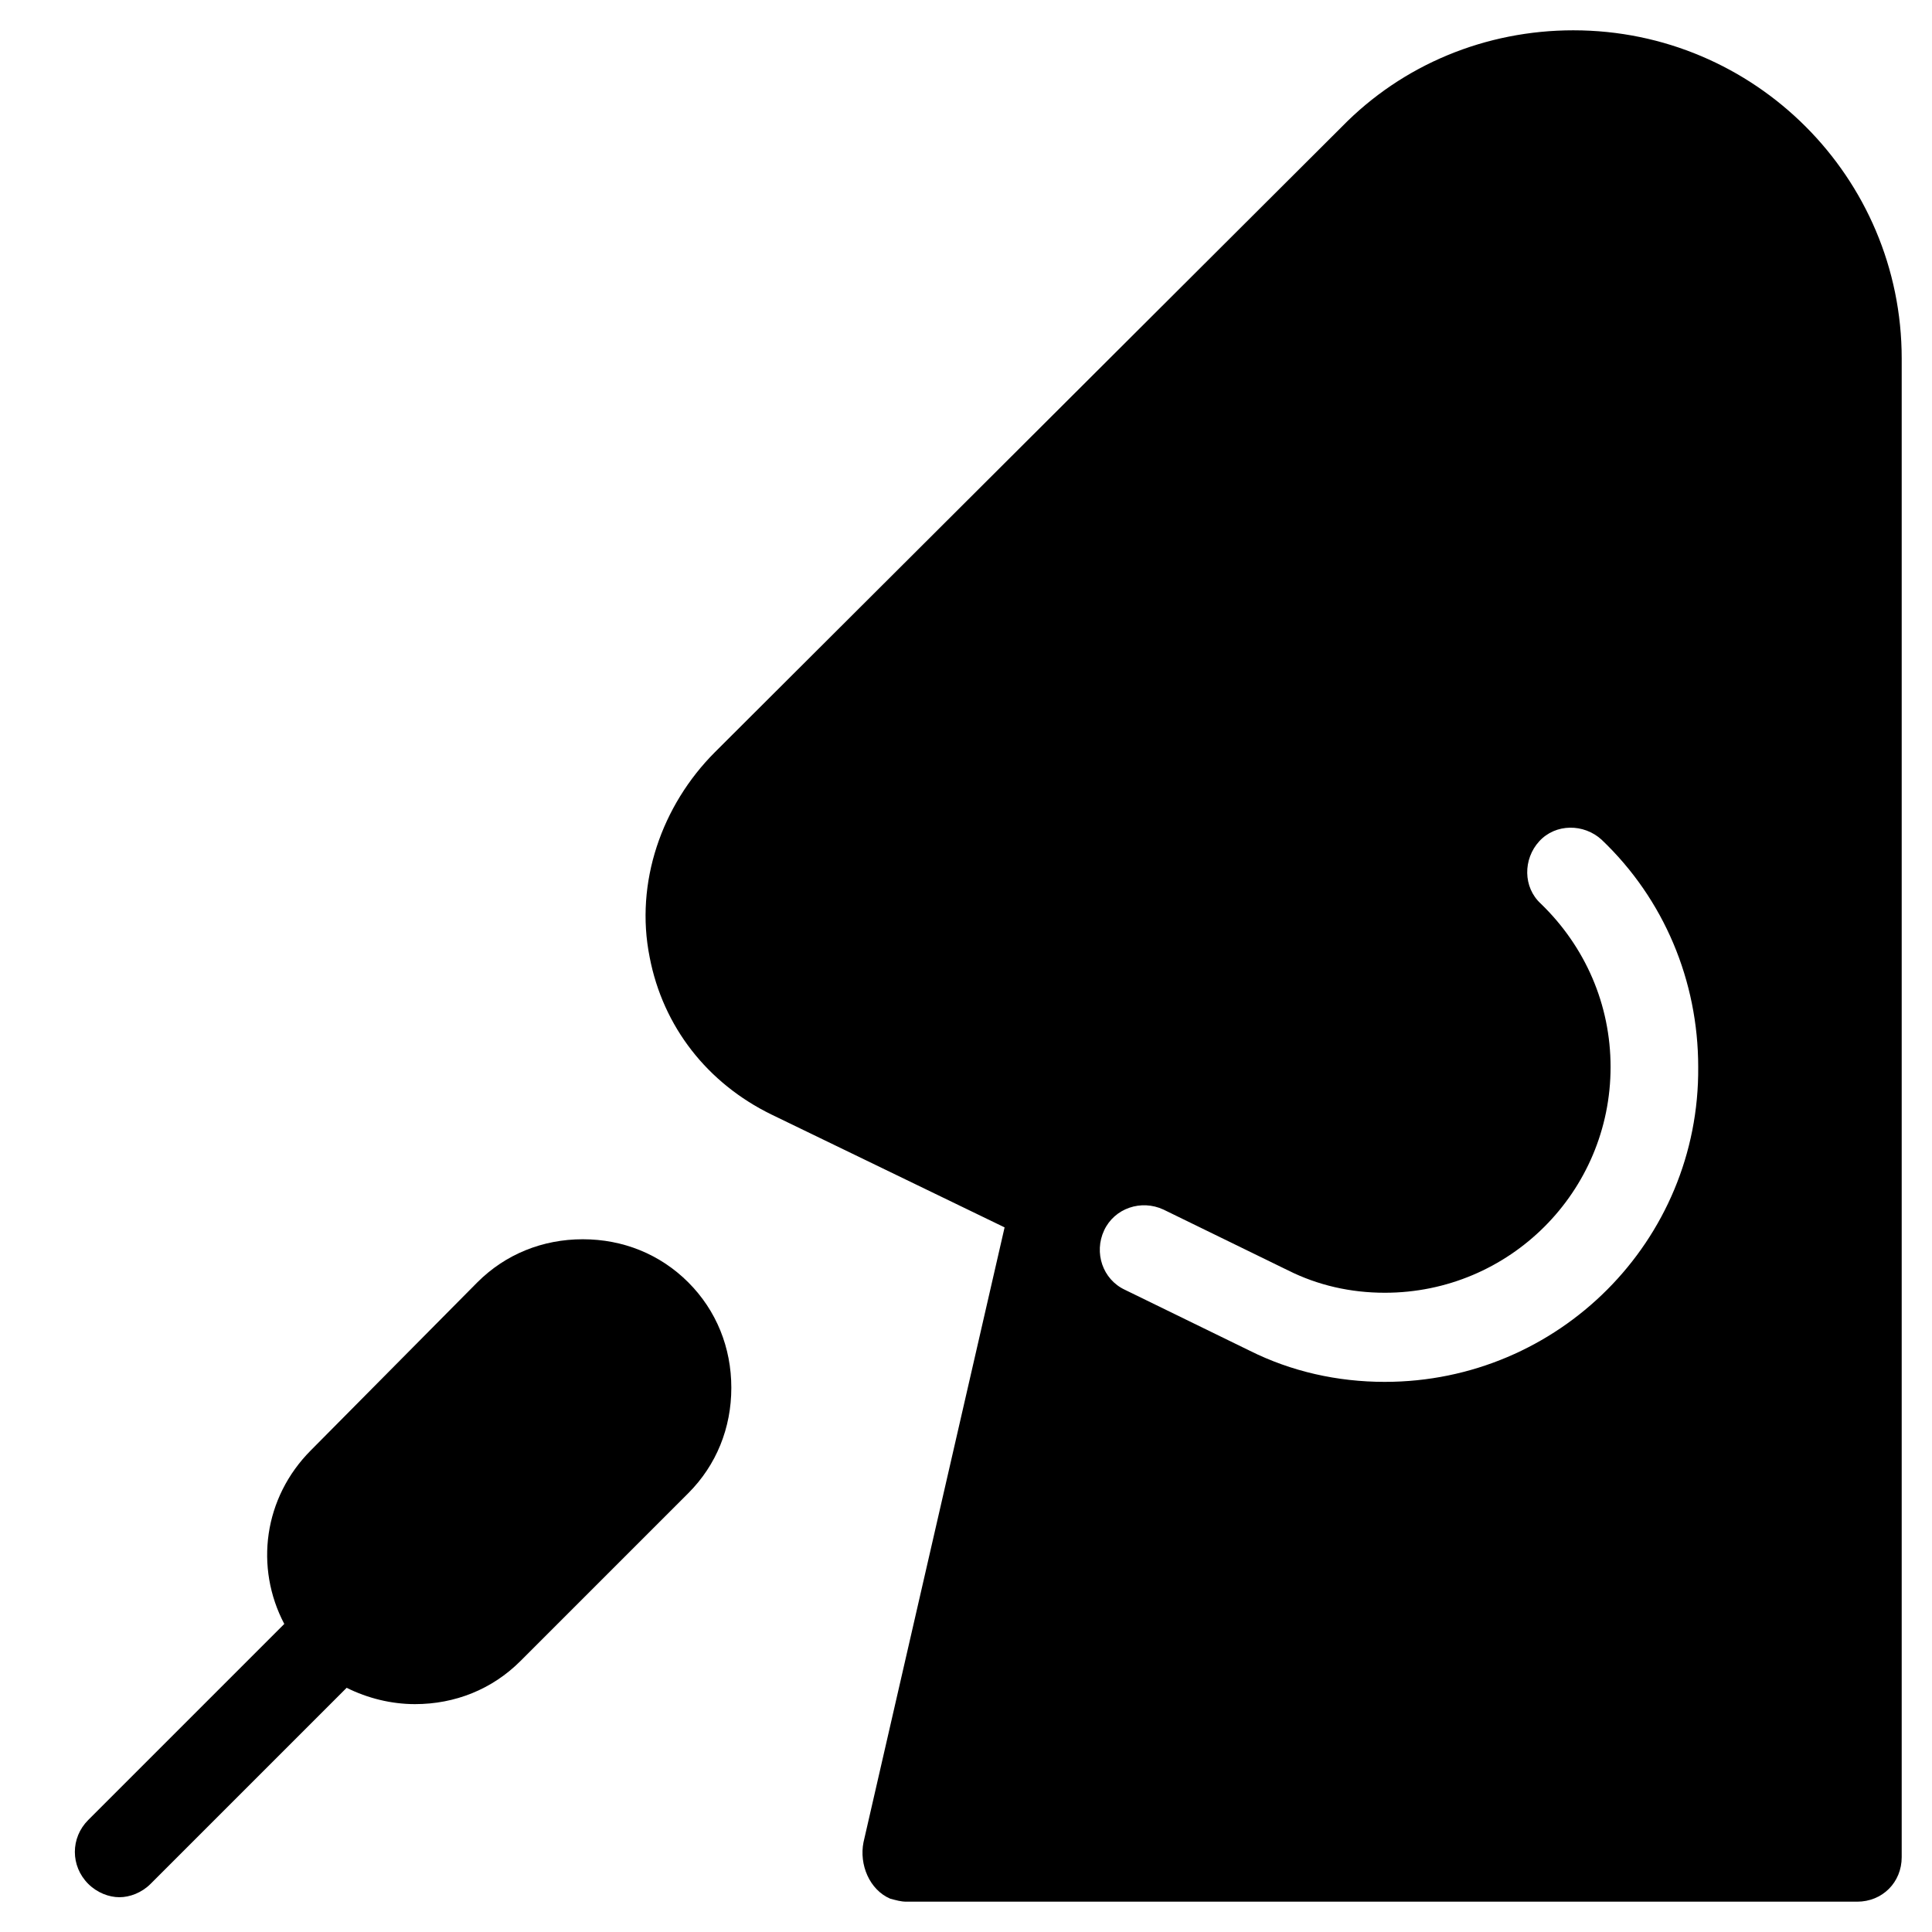
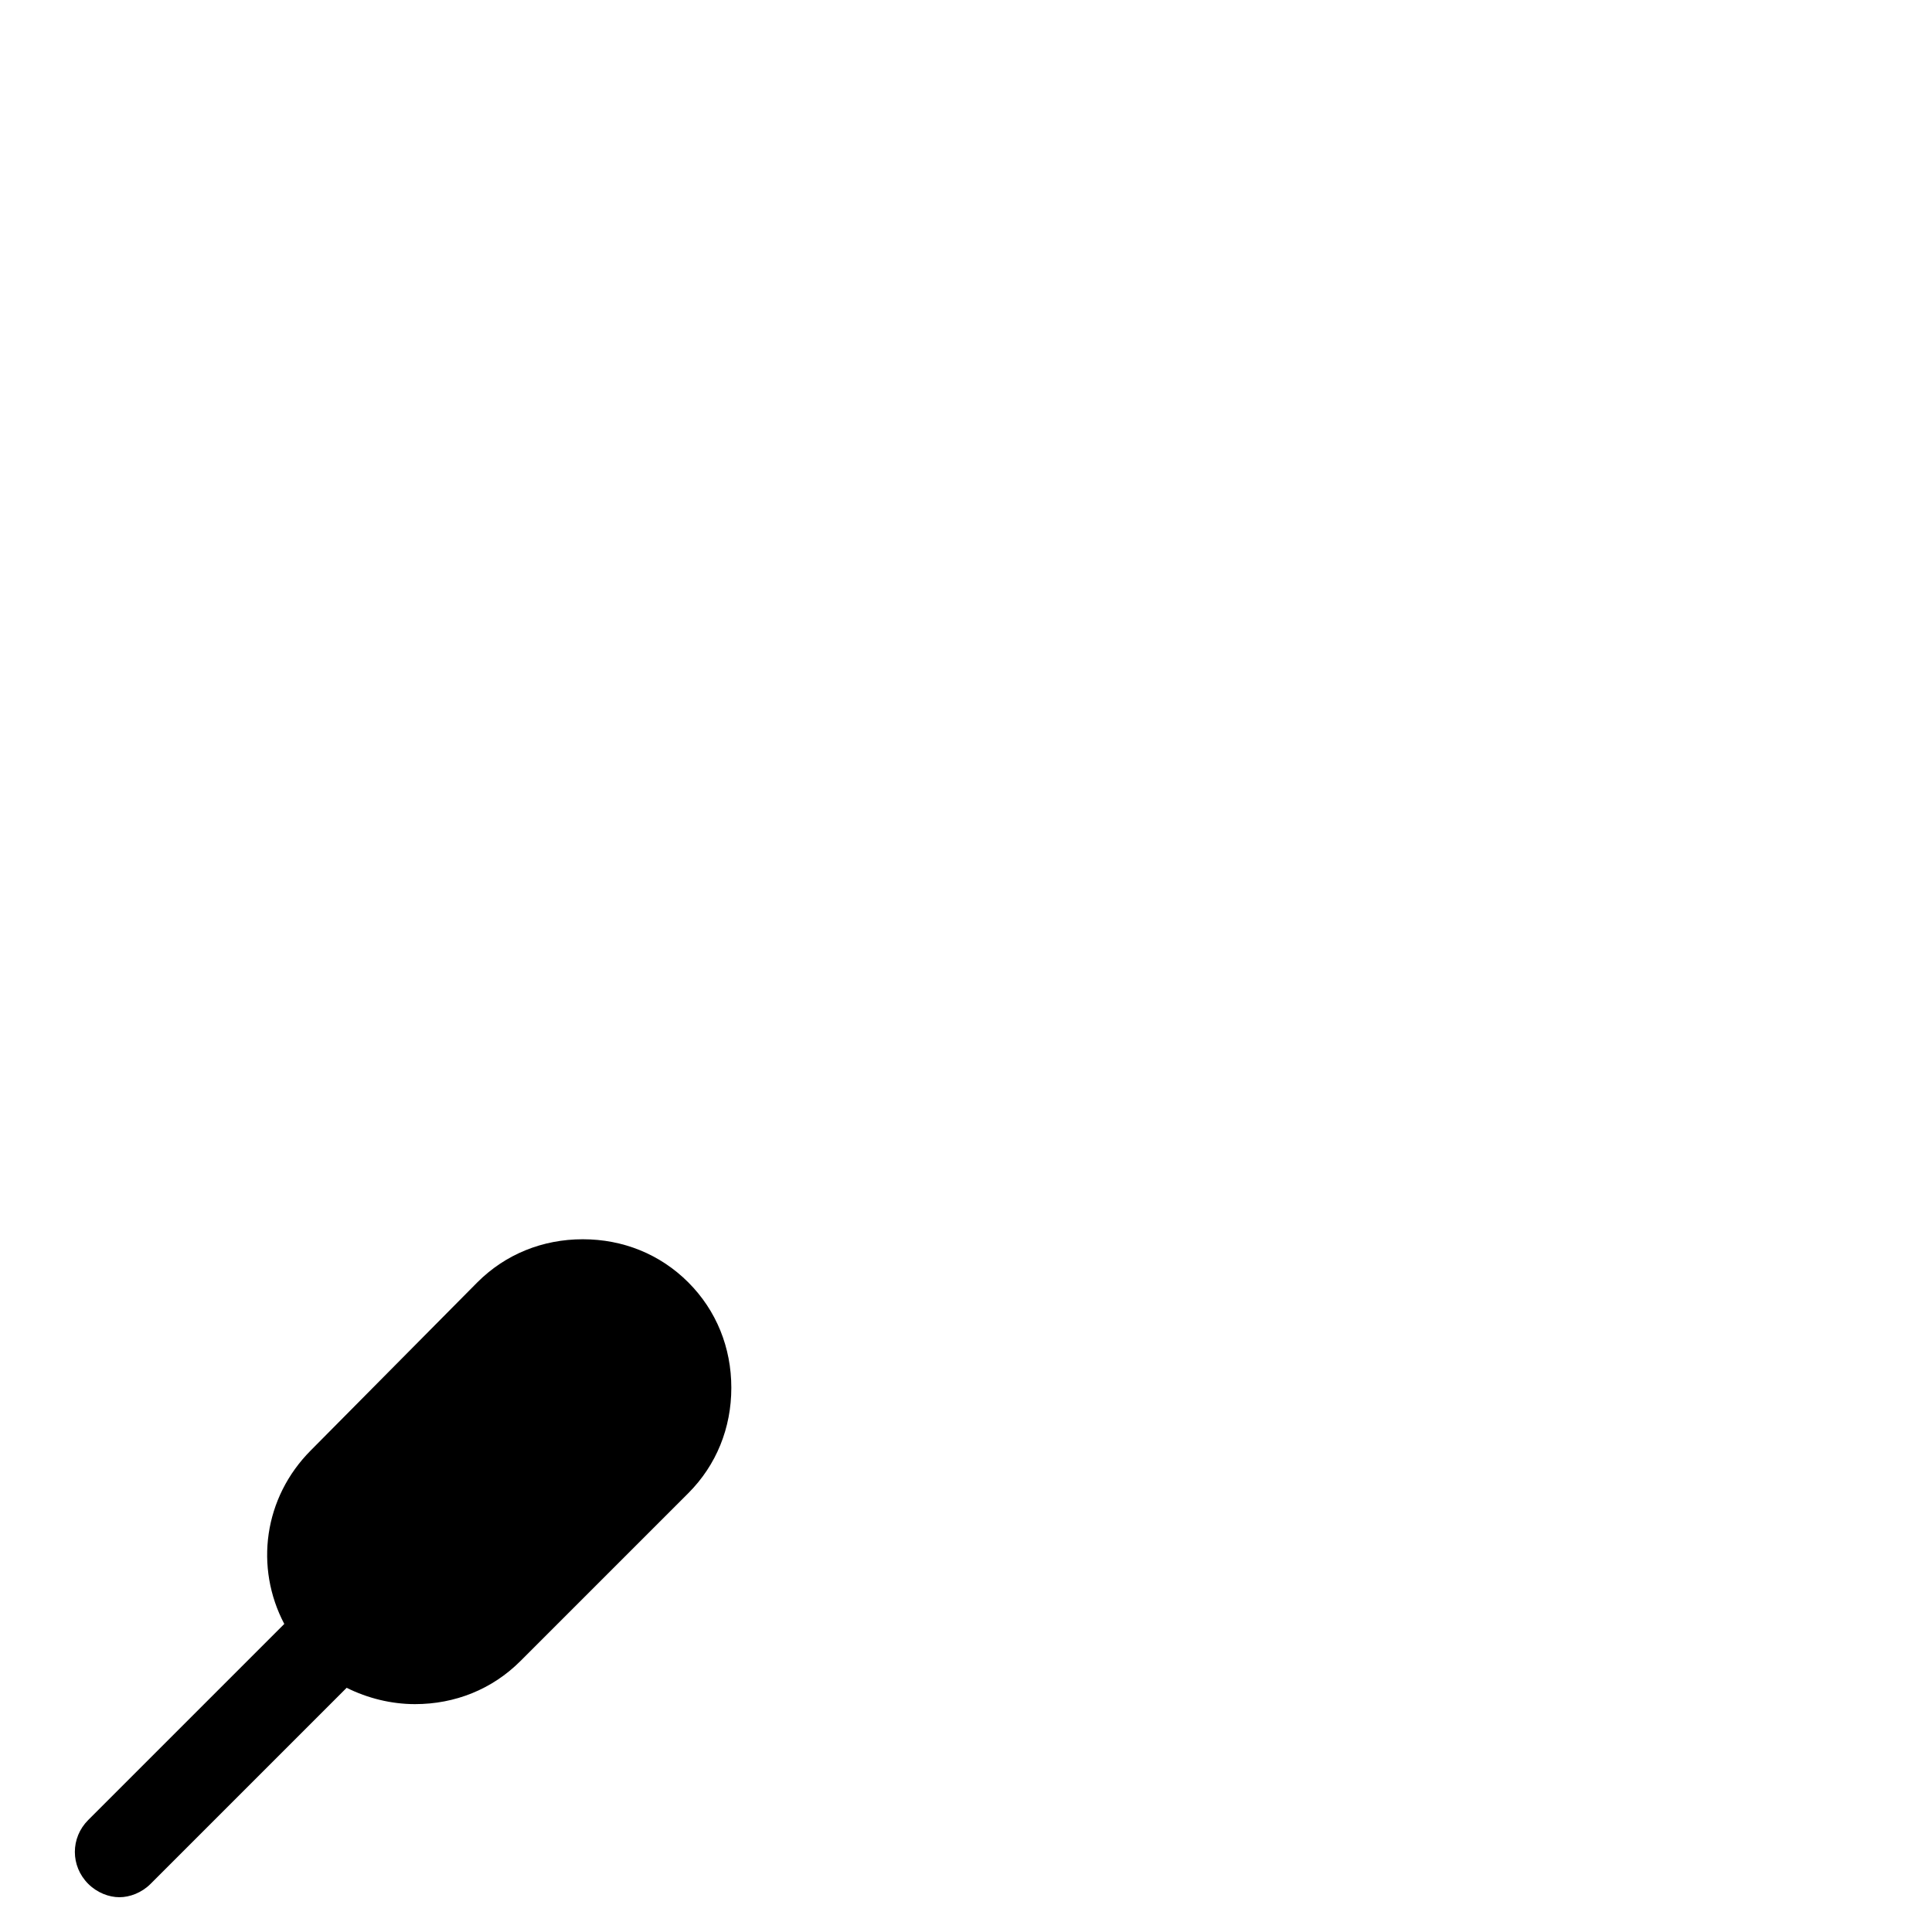
<svg xmlns="http://www.w3.org/2000/svg" fill="#000000" width="800px" height="800px" version="1.1" viewBox="144 144 512 512">
  <g>
    <path d="m167.38 643.24c2.363 2.363 5.512 3.543 8.266 3.543 2.754 0 5.902-1.18 8.266-3.543l51.957-51.957c5.512 2.754 11.809 4.328 18.105 4.328 10.629 0 20.469-3.938 27.945-11.414l44.477-44.477c7.477-7.477 11.414-17.32 11.414-27.945 0-10.629-3.938-20.469-11.414-27.945-7.477-7.477-17.32-11.414-27.945-11.414-10.629 0-20.469 3.938-27.945 11.414l-44.082 44.48c-12.594 12.594-14.957 31.094-7.086 46.051l-51.957 51.957c-4.723 4.723-4.723 12.199 0 16.922z" />
-     <path d="m560.98 152.03c-23.223 0-45.266 9.055-61.402 25.586l-166.1 165.7c-14.168 14.168-21.254 34.637-17.32 54.316 3.543 18.5 15.352 33.457 32.273 41.723l61.797 29.914-37.391 162.95c-1.18 5.902 1.574 12.594 7.086 14.957 1.574 0.395 2.754 0.789 4.328 0.789h251.91c6.691 0 11.809-5.117 11.809-11.809v-397.14c0-48.02-38.969-86.984-86.988-86.984zm-49.988 358.18c-12.594 0-24.797-2.754-35.816-8.266l-33.062-16.137c-5.902-2.754-8.266-9.84-5.512-15.742 2.754-5.902 9.84-8.266 15.742-5.512l33.062 16.137c7.871 3.938 16.531 5.902 25.586 5.902 33.062 0 59.828-26.766 59.828-59.828 0-16.531-6.691-31.883-18.5-43.297-4.723-4.328-4.723-11.809-0.395-16.531s11.809-4.723 16.531-0.395c16.531 15.742 25.586 37.391 25.586 60.223 0.395 46.055-36.996 83.445-83.051 83.445z" />
  </g>
</svg>